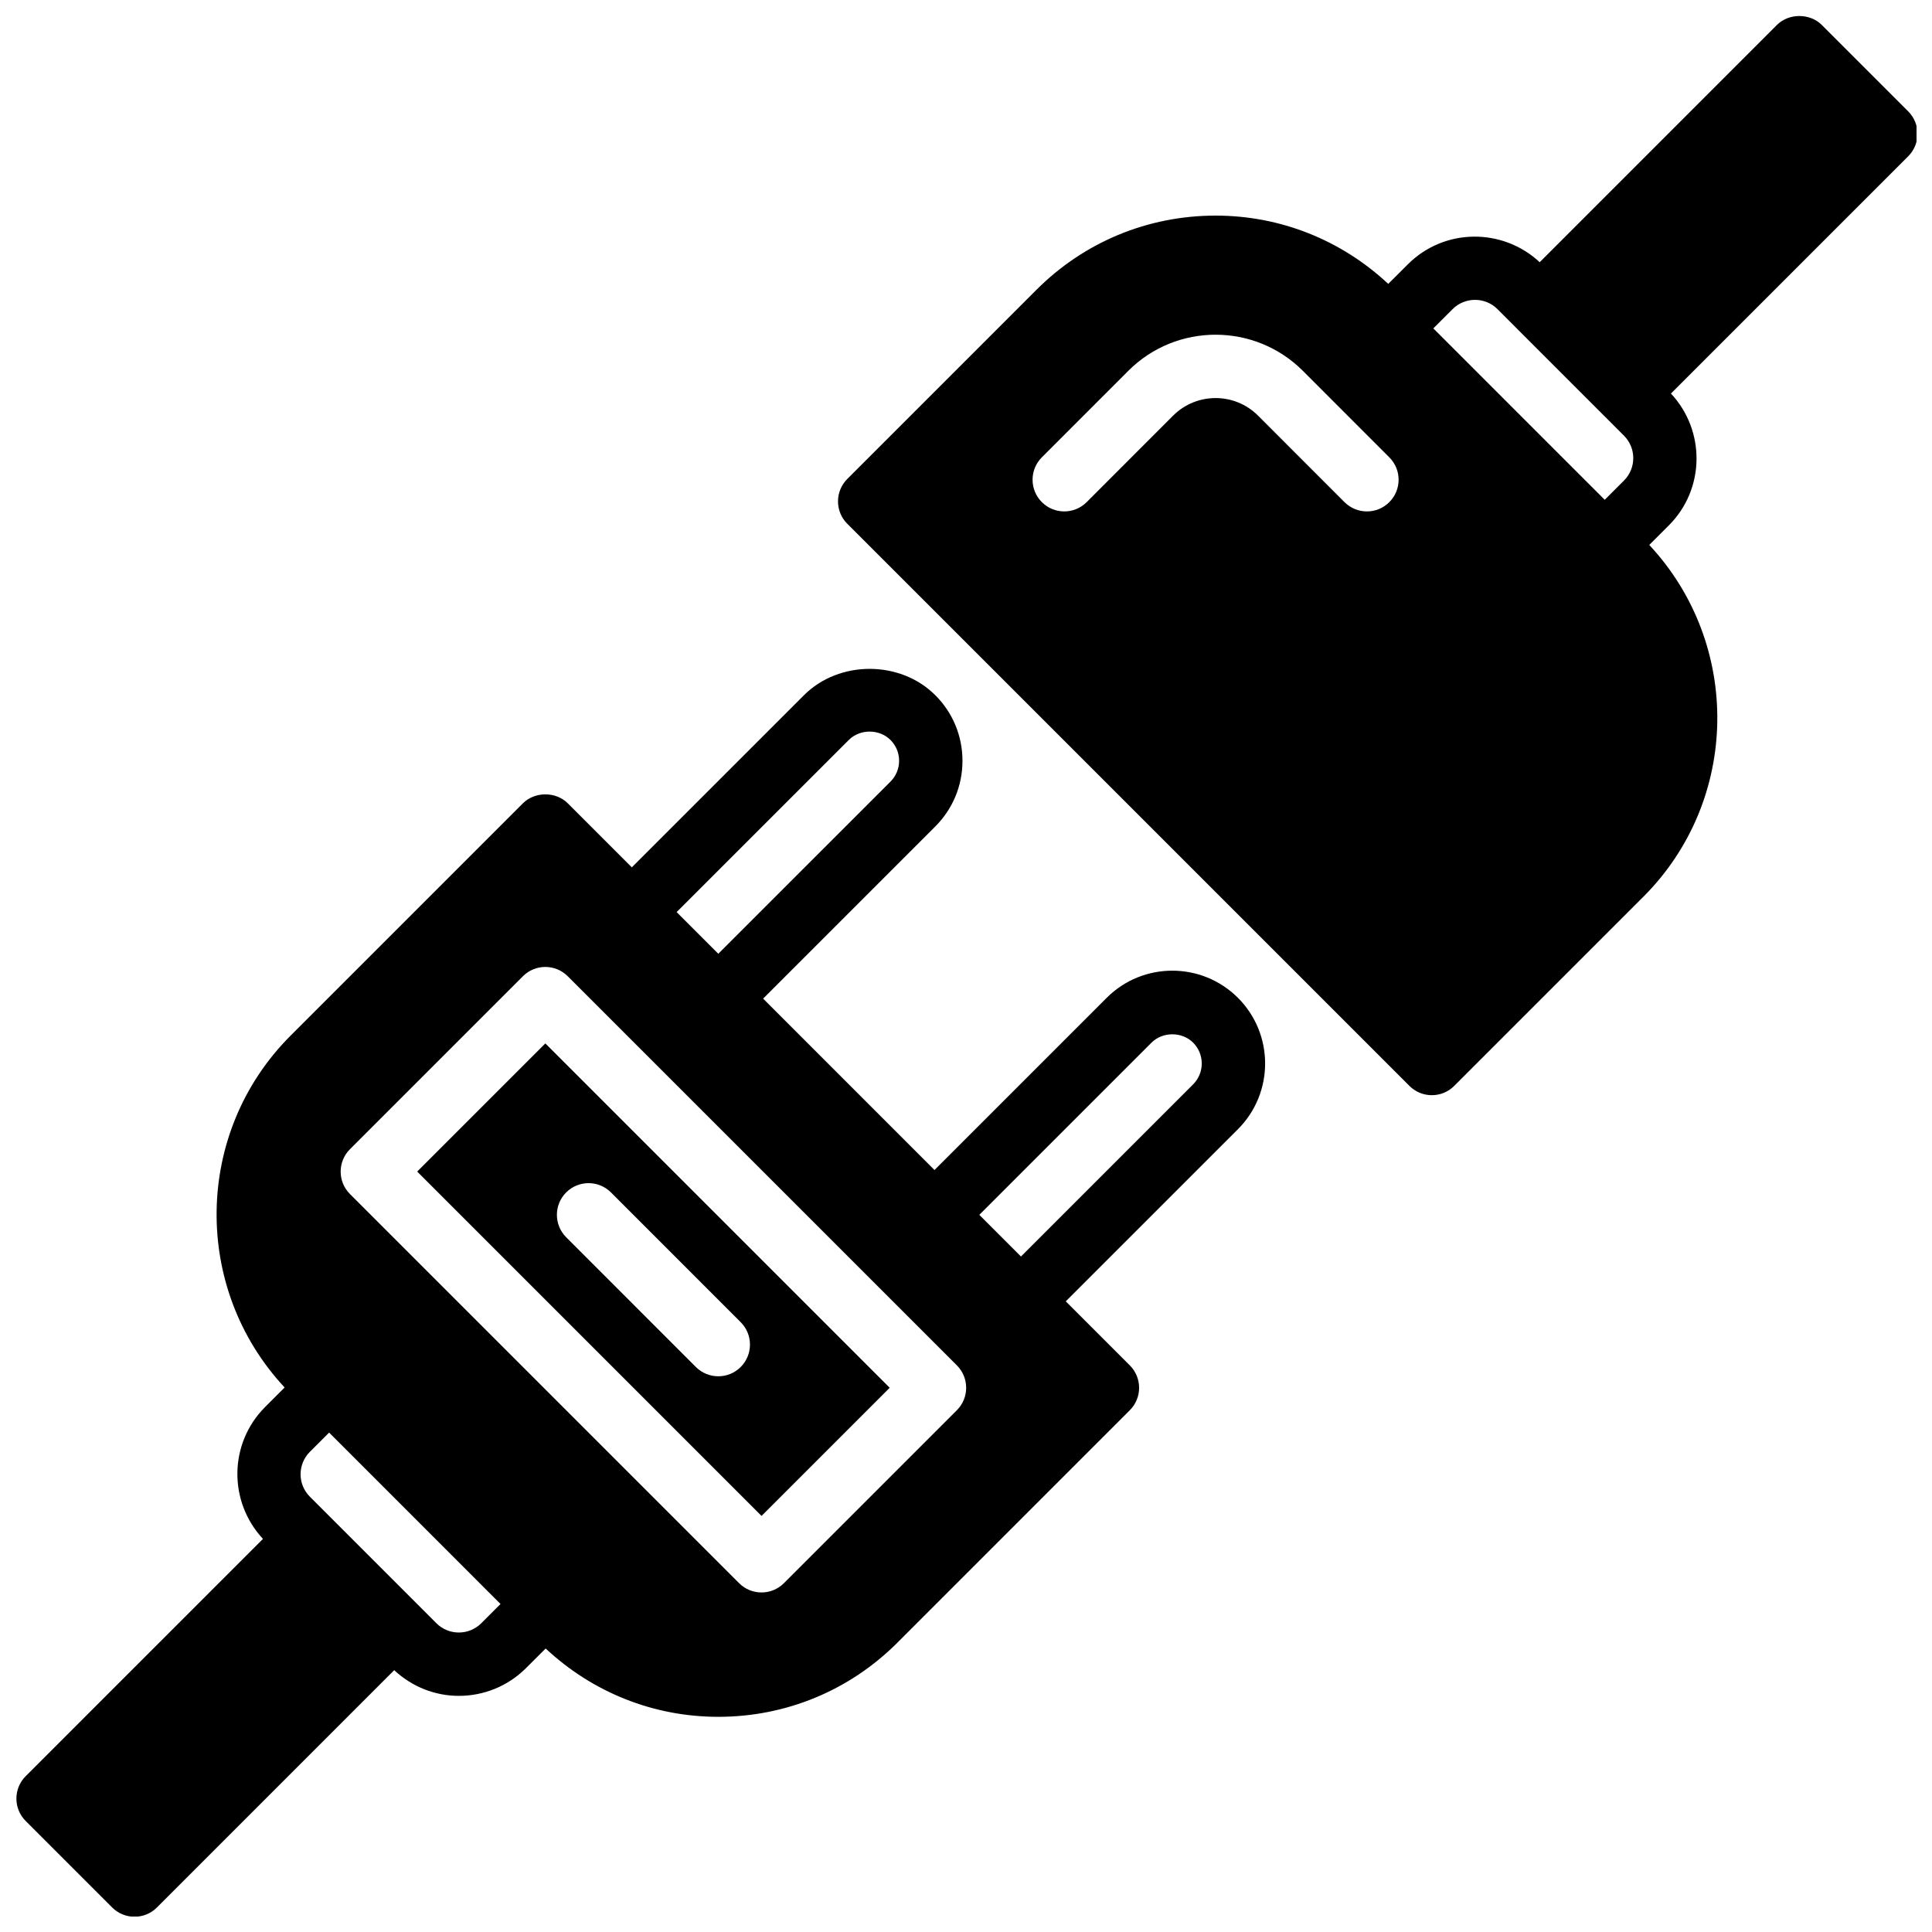
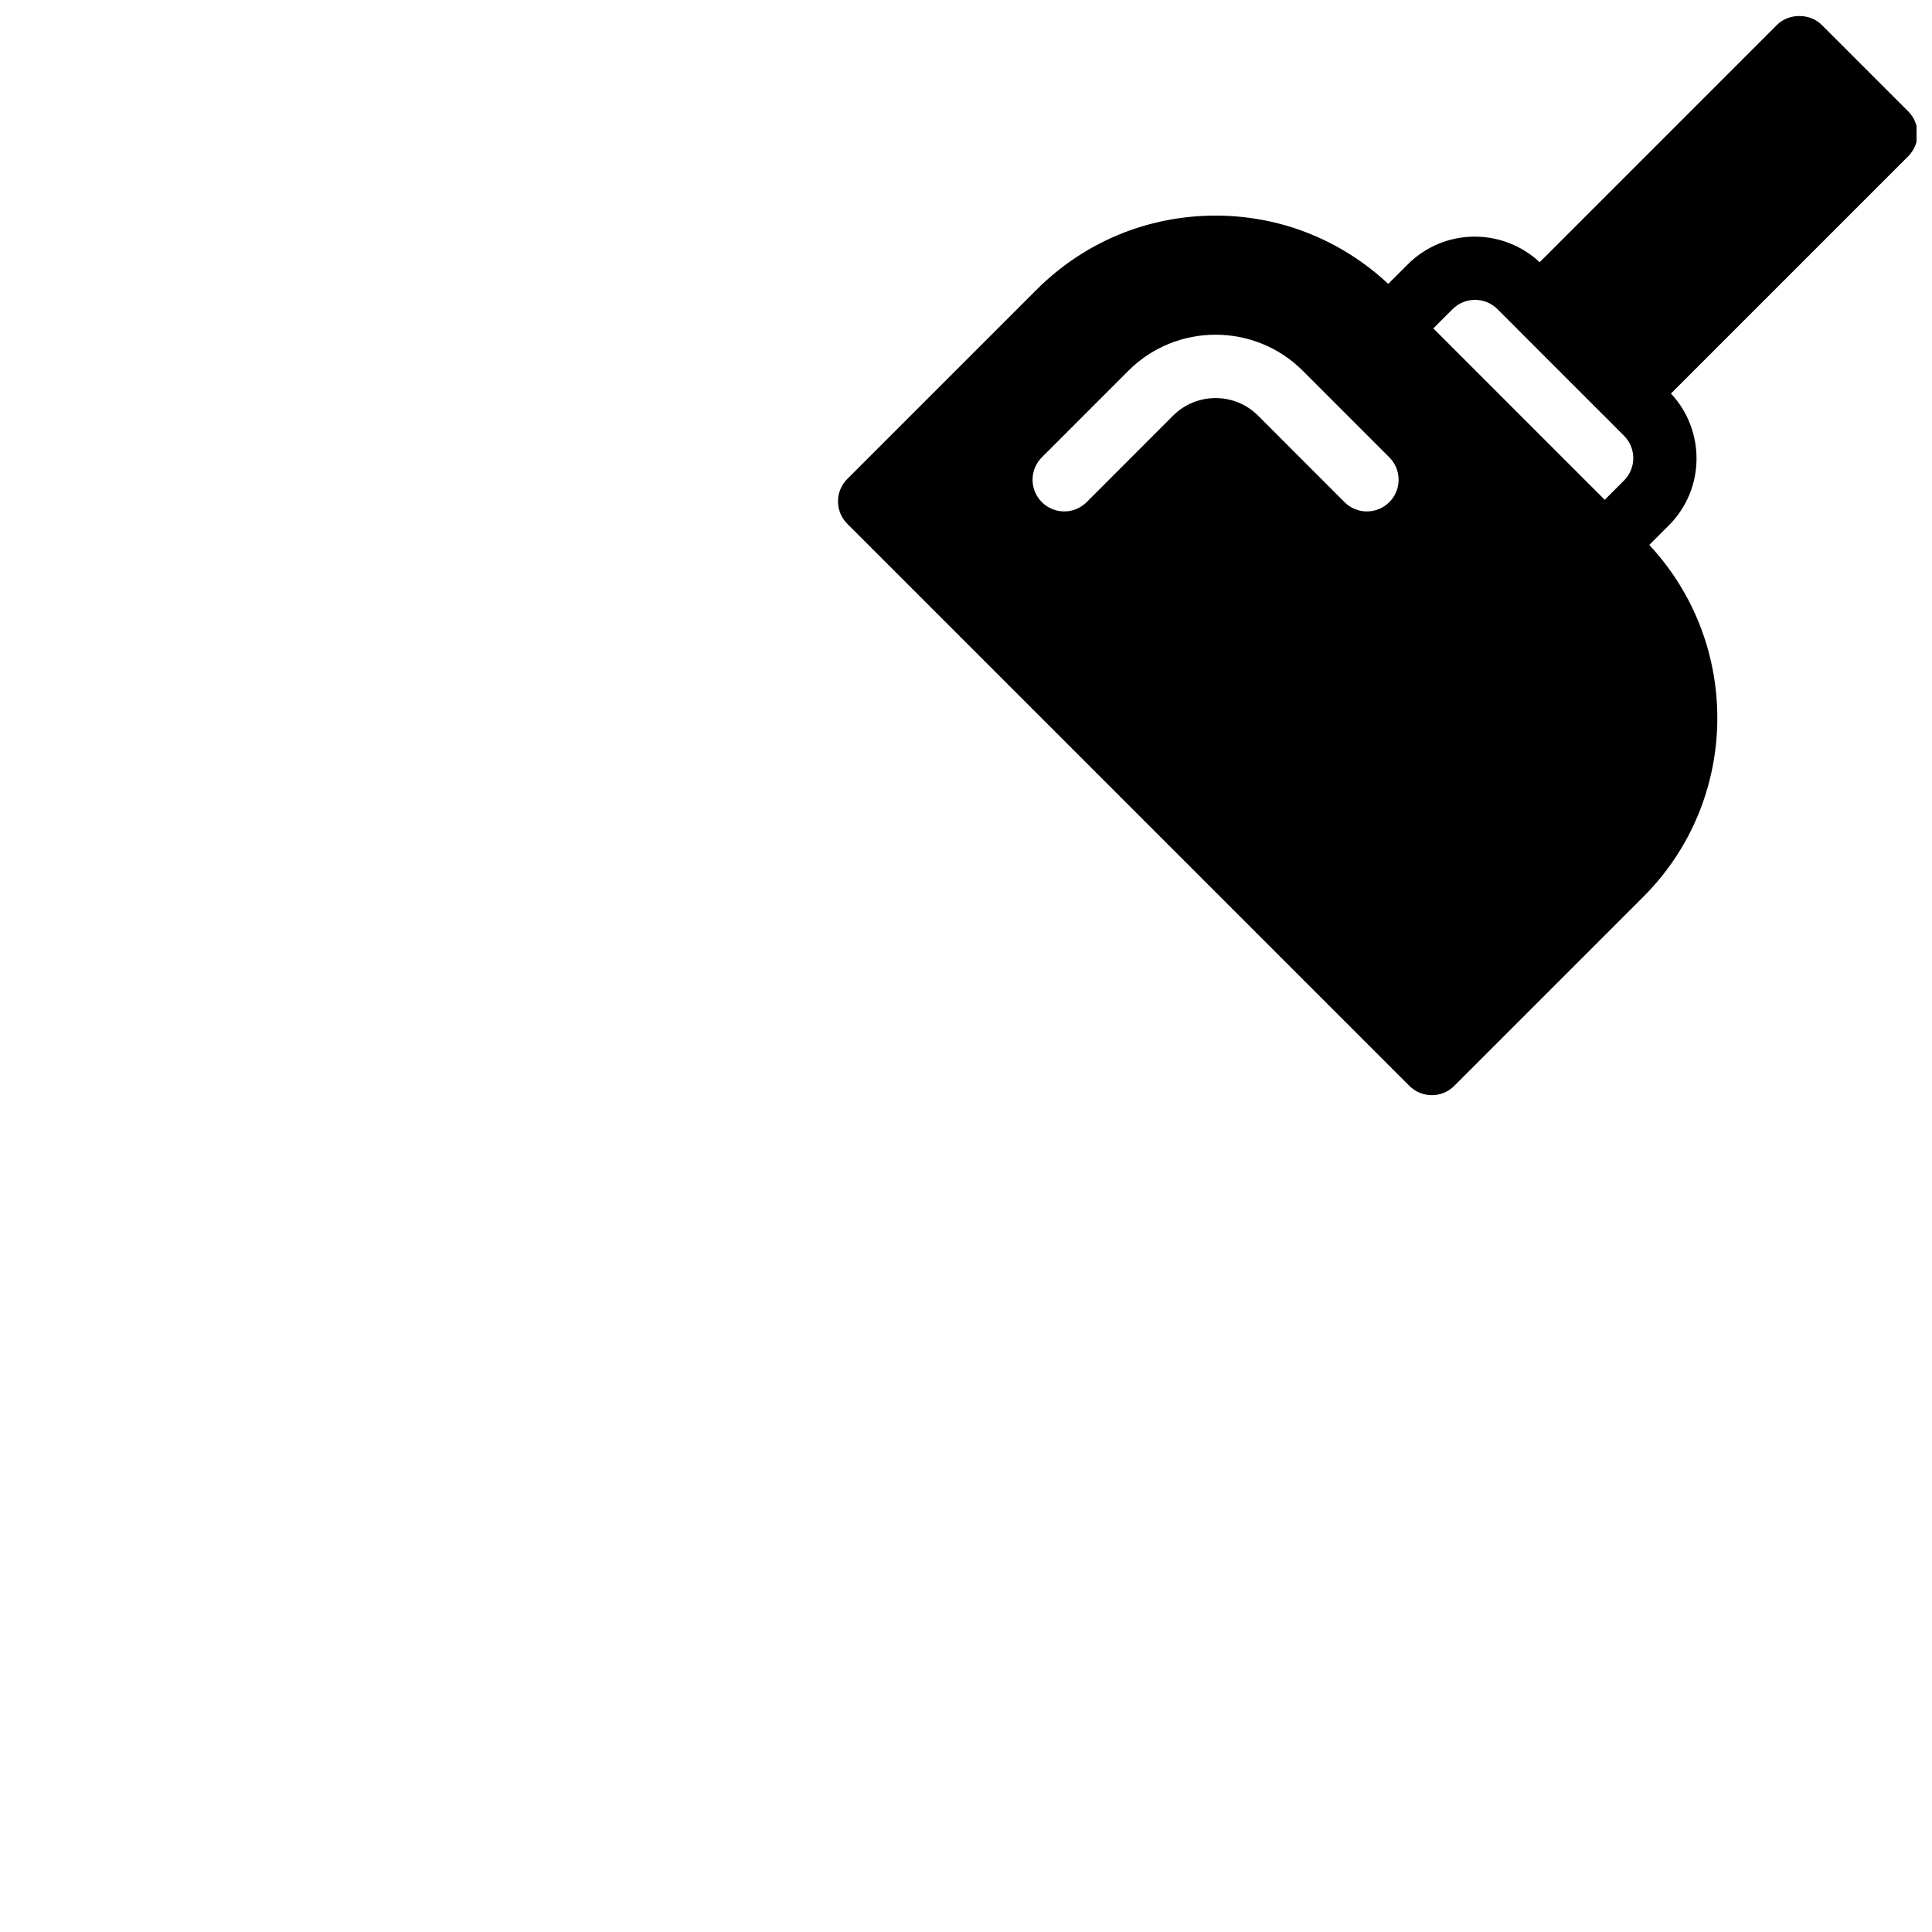
<svg xmlns="http://www.w3.org/2000/svg" width="800px" height="800px" version="1.1" viewBox="144 144 512 512">
  <defs>
    <clipPath id="b">
      <path d="m366 148.09h285.9v286.91h-285.9z" />
    </clipPath>
    <clipPath id="a">
-       <path d="m148.09 321h331.91v330.9h-331.91z" />
-     </clipPath>
+       </clipPath>
  </defs>
  <g clip-path="url(#b)">
    <path d="m649.7 173.52-22.914-22.914c-3.148-3.148-8.723-3.148-11.875 0l-62.875 62.883c-9.867-9.195-25.324-9.059-34.938 0.555l-5.199 5.188c-12.469-11.645-28.598-18.094-45.754-18.094-17.938 0-34.805 6.984-47.484 19.672l-50.121 50.121c-1.578 1.578-2.461 3.703-2.461 5.938 0 2.234 0.883 4.367 2.461 5.938l148.97 148.97c1.637 1.637 3.785 2.461 5.938 2.461 2.148 0 4.301-0.824 5.938-2.461l50.121-50.121c25.629-25.629 26.098-66.949 1.57-93.238l5.188-5.188c9.613-9.613 9.758-25.074 0.555-34.938l62.883-62.883c3.273-3.289 3.273-8.605 0-11.887zm-120.74 52.395c3.266-3.258 8.59-3.273 11.875 0l5.316 5.316v0.008l22.914 22.914s0.008 0.008 0.016 0.008l5.297 5.309c3.273 3.273 3.273 8.598 0 11.875l-5.106 5.106-14.273-14.266-31.152-31.16zm-16.777 51.156c-1.637 1.637-3.785 2.461-5.938 2.461-2.148 0-4.301-0.824-5.938-2.461l-22.922-22.934c-6.195-6.195-16.281-6.195-22.488 0l-22.922 22.934c-3.273 3.281-8.59 3.281-11.875 0-3.281-3.281-3.281-8.59 0-11.875l22.922-22.934c12.746-12.746 33.477-12.746 46.234 0l22.922 22.934c3.289 3.285 3.289 8.598 0.004 11.875z" />
  </g>
  <g clip-path="url(#a)">
-     <path d="m437.28 408.44-45.629 45.629-45.418-45.426 45.629-45.621c4.652-4.652 7.203-10.824 7.203-17.398 0-6.574-2.562-12.754-7.203-17.391-9.297-9.297-25.5-9.305-34.797 0l-45.629 45.621-16.977-16.977c-3.148-3.148-8.723-3.148-11.875 0l-61.582 61.582c-25.629 25.629-26.098 66.949-1.57 93.238l-5.188 5.188c-9.613 9.613-9.758 25.074-0.555 34.938l-62.883 62.883c-3.281 3.281-3.281 8.59 0 11.875l22.914 22.914c1.578 1.578 3.711 2.461 5.934 2.461 2.227 0 4.367-0.883 5.938-2.461l62.875-62.883c4.828 4.5 10.957 6.809 17.129 6.809 6.449 0 12.898-2.453 17.809-7.363l5.199-5.188c12.477 11.645 28.598 18.105 45.754 18.105 17.938 0 34.805-6.984 47.484-19.672l61.574-61.582c3.281-3.281 3.281-8.59 0-11.875l-16.977-16.977 45.637-45.629c9.59-9.598 9.59-25.199 0-34.797-9.598-9.602-25.199-9.609-34.797-0.004zm-68.336-68.344c2.949-2.957 8.086-2.957 11.043 0.008 1.469 1.469 2.285 3.426 2.285 5.508 0 2.09-0.816 4.047-2.285 5.523l-45.629 45.621-11.043-11.043zm-97.41 234.09c-3.273 3.258-8.598 3.273-11.875 0l-5.309-5.316s0-0.008-0.008-0.008l-28.23-28.23c-3.273-3.273-3.273-8.598 0-11.875l5.109-5.106 14.266 14.266 31.152 31.16zm126.05-56.469-45.84 45.84c-1.637 1.637-3.785 2.461-5.938 2.461-2.148 0-4.301-0.824-5.938-2.461l-103.13-103.13c-3.281-3.281-3.281-8.59 0-11.875l45.84-45.84c3.281-3.281 8.59-3.281 11.875 0l103.13 103.13c3.281 3.281 3.281 8.594 0 11.879zm62.613-86.355-45.629 45.629-11.043-11.043 45.629-45.629c2.957-2.957 8.094-2.957 11.043 0 3.039 3.035 3.039 7.996 0 11.043z" />
-   </g>
-   <path d="m254.56 454.48 91.254 91.258 33.965-33.965-91.254-91.258zm39.48 5.527c3.281-3.281 8.59-3.281 11.875 0l34.375 34.387c3.281 3.281 3.281 8.59 0 11.875-1.637 1.637-3.785 2.461-5.938 2.461-2.148 0-4.301-0.824-5.938-2.461l-34.375-34.387c-3.273-3.285-3.273-8.602 0-11.875z" />
+     </g>
</svg>